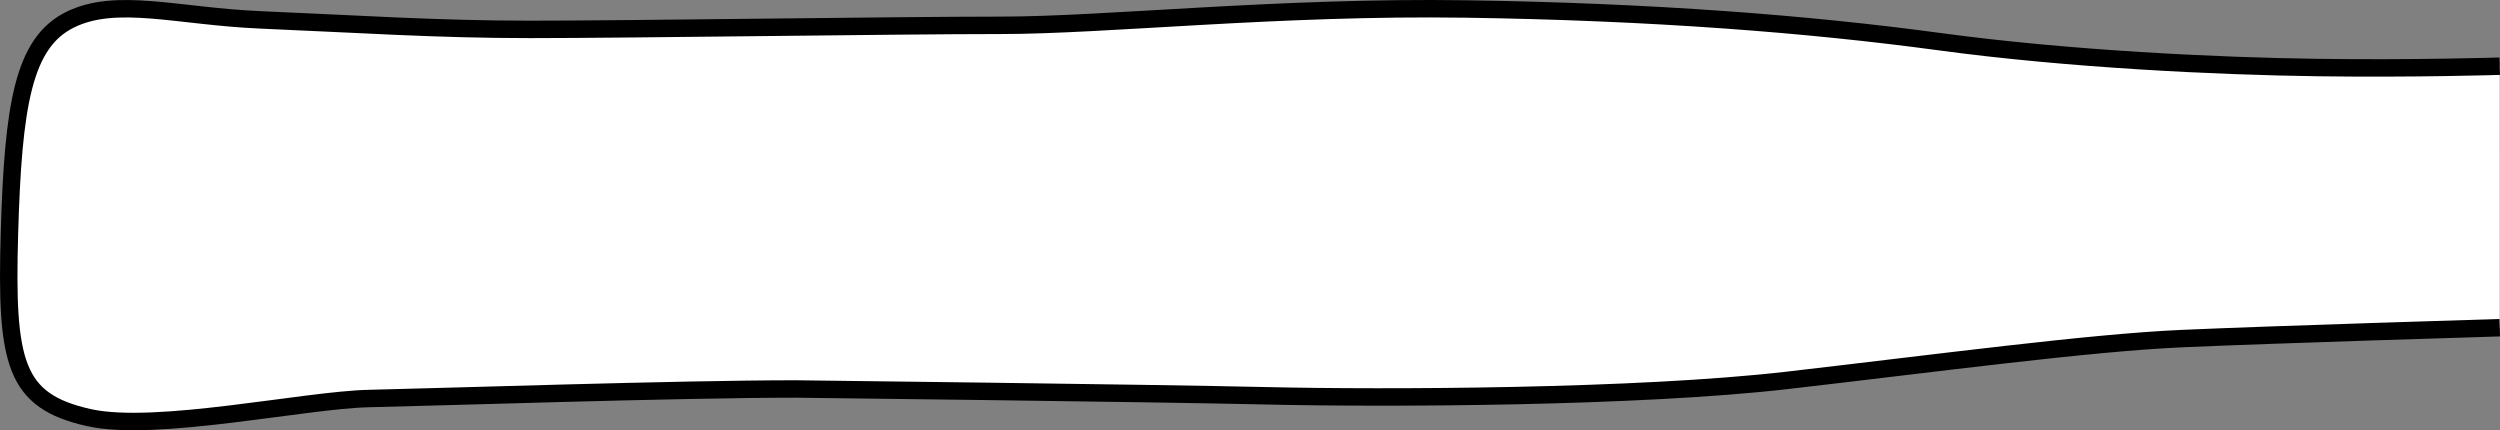
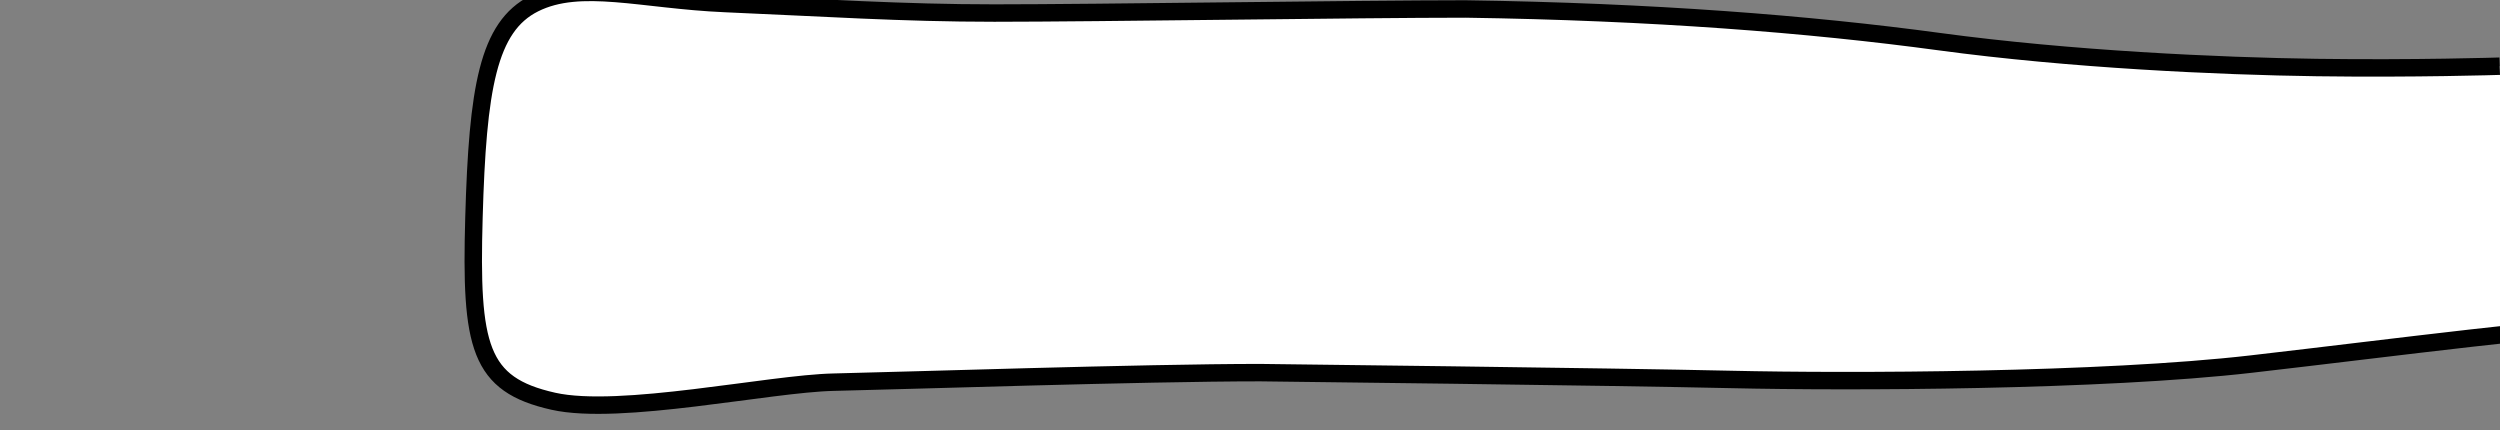
<svg xmlns="http://www.w3.org/2000/svg" version="1.1" id="image" x="0px" y="0px" width="114.72px" height="19.742px" viewBox="0 0 114.72 19.742" enable-background="new 0 0 114.72 19.742" xml:space="preserve">
  <rect x="0" y="0" width="114.72" height="19.742" fill="#808080" stroke="none" />
-   <path fill="#FFFFFF" stroke="#000000" stroke-width="0.8" d="M114.707,3.037c0,0-3.894,0.125-8.394,0.062  c-4.5-0.062-11.312-0.375-17.312-1.187c-6-0.813-13.188-1.375-21.75-1.5c-8.563-0.125-16.504,0.75-21.316,0.75  c-4.813,0-16.934,0.187-21.621,0.187c-4.254,0-7.869-0.246-12.363-0.437c-3.811-0.164-6.625-1.063-8.75,0  c-2.125,1.062-2.6,3.883-2.768,9.816c-0.168,5.934,0.228,7.668,3.642,8.434c3.063,0.687,9.926-0.813,12.863-0.875  c2.938-0.062,14.25-0.438,19.563-0.438c0,0,16.187,0.188,21.625,0.313c5.438,0.125,17,0.086,23.875-0.707  c6.875-0.793,13.875-1.73,18.125-1.918c4.25-0.188,14.582-0.5,14.582-0.5" />
+   <path fill="#FFFFFF" stroke="#000000" stroke-width="0.8" d="M114.707,3.037c0,0-3.894,0.125-8.394,0.062  c-4.5-0.062-11.312-0.375-17.312-1.187c-6-0.813-13.188-1.375-21.75-1.5c-4.813,0-16.934,0.187-21.621,0.187c-4.254,0-7.869-0.246-12.363-0.437c-3.811-0.164-6.625-1.063-8.75,0  c-2.125,1.062-2.6,3.883-2.768,9.816c-0.168,5.934,0.228,7.668,3.642,8.434c3.063,0.687,9.926-0.813,12.863-0.875  c2.938-0.062,14.25-0.438,19.563-0.438c0,0,16.187,0.188,21.625,0.313c5.438,0.125,17,0.086,23.875-0.707  c6.875-0.793,13.875-1.73,18.125-1.918c4.25-0.188,14.582-0.5,14.582-0.5" />
</svg>